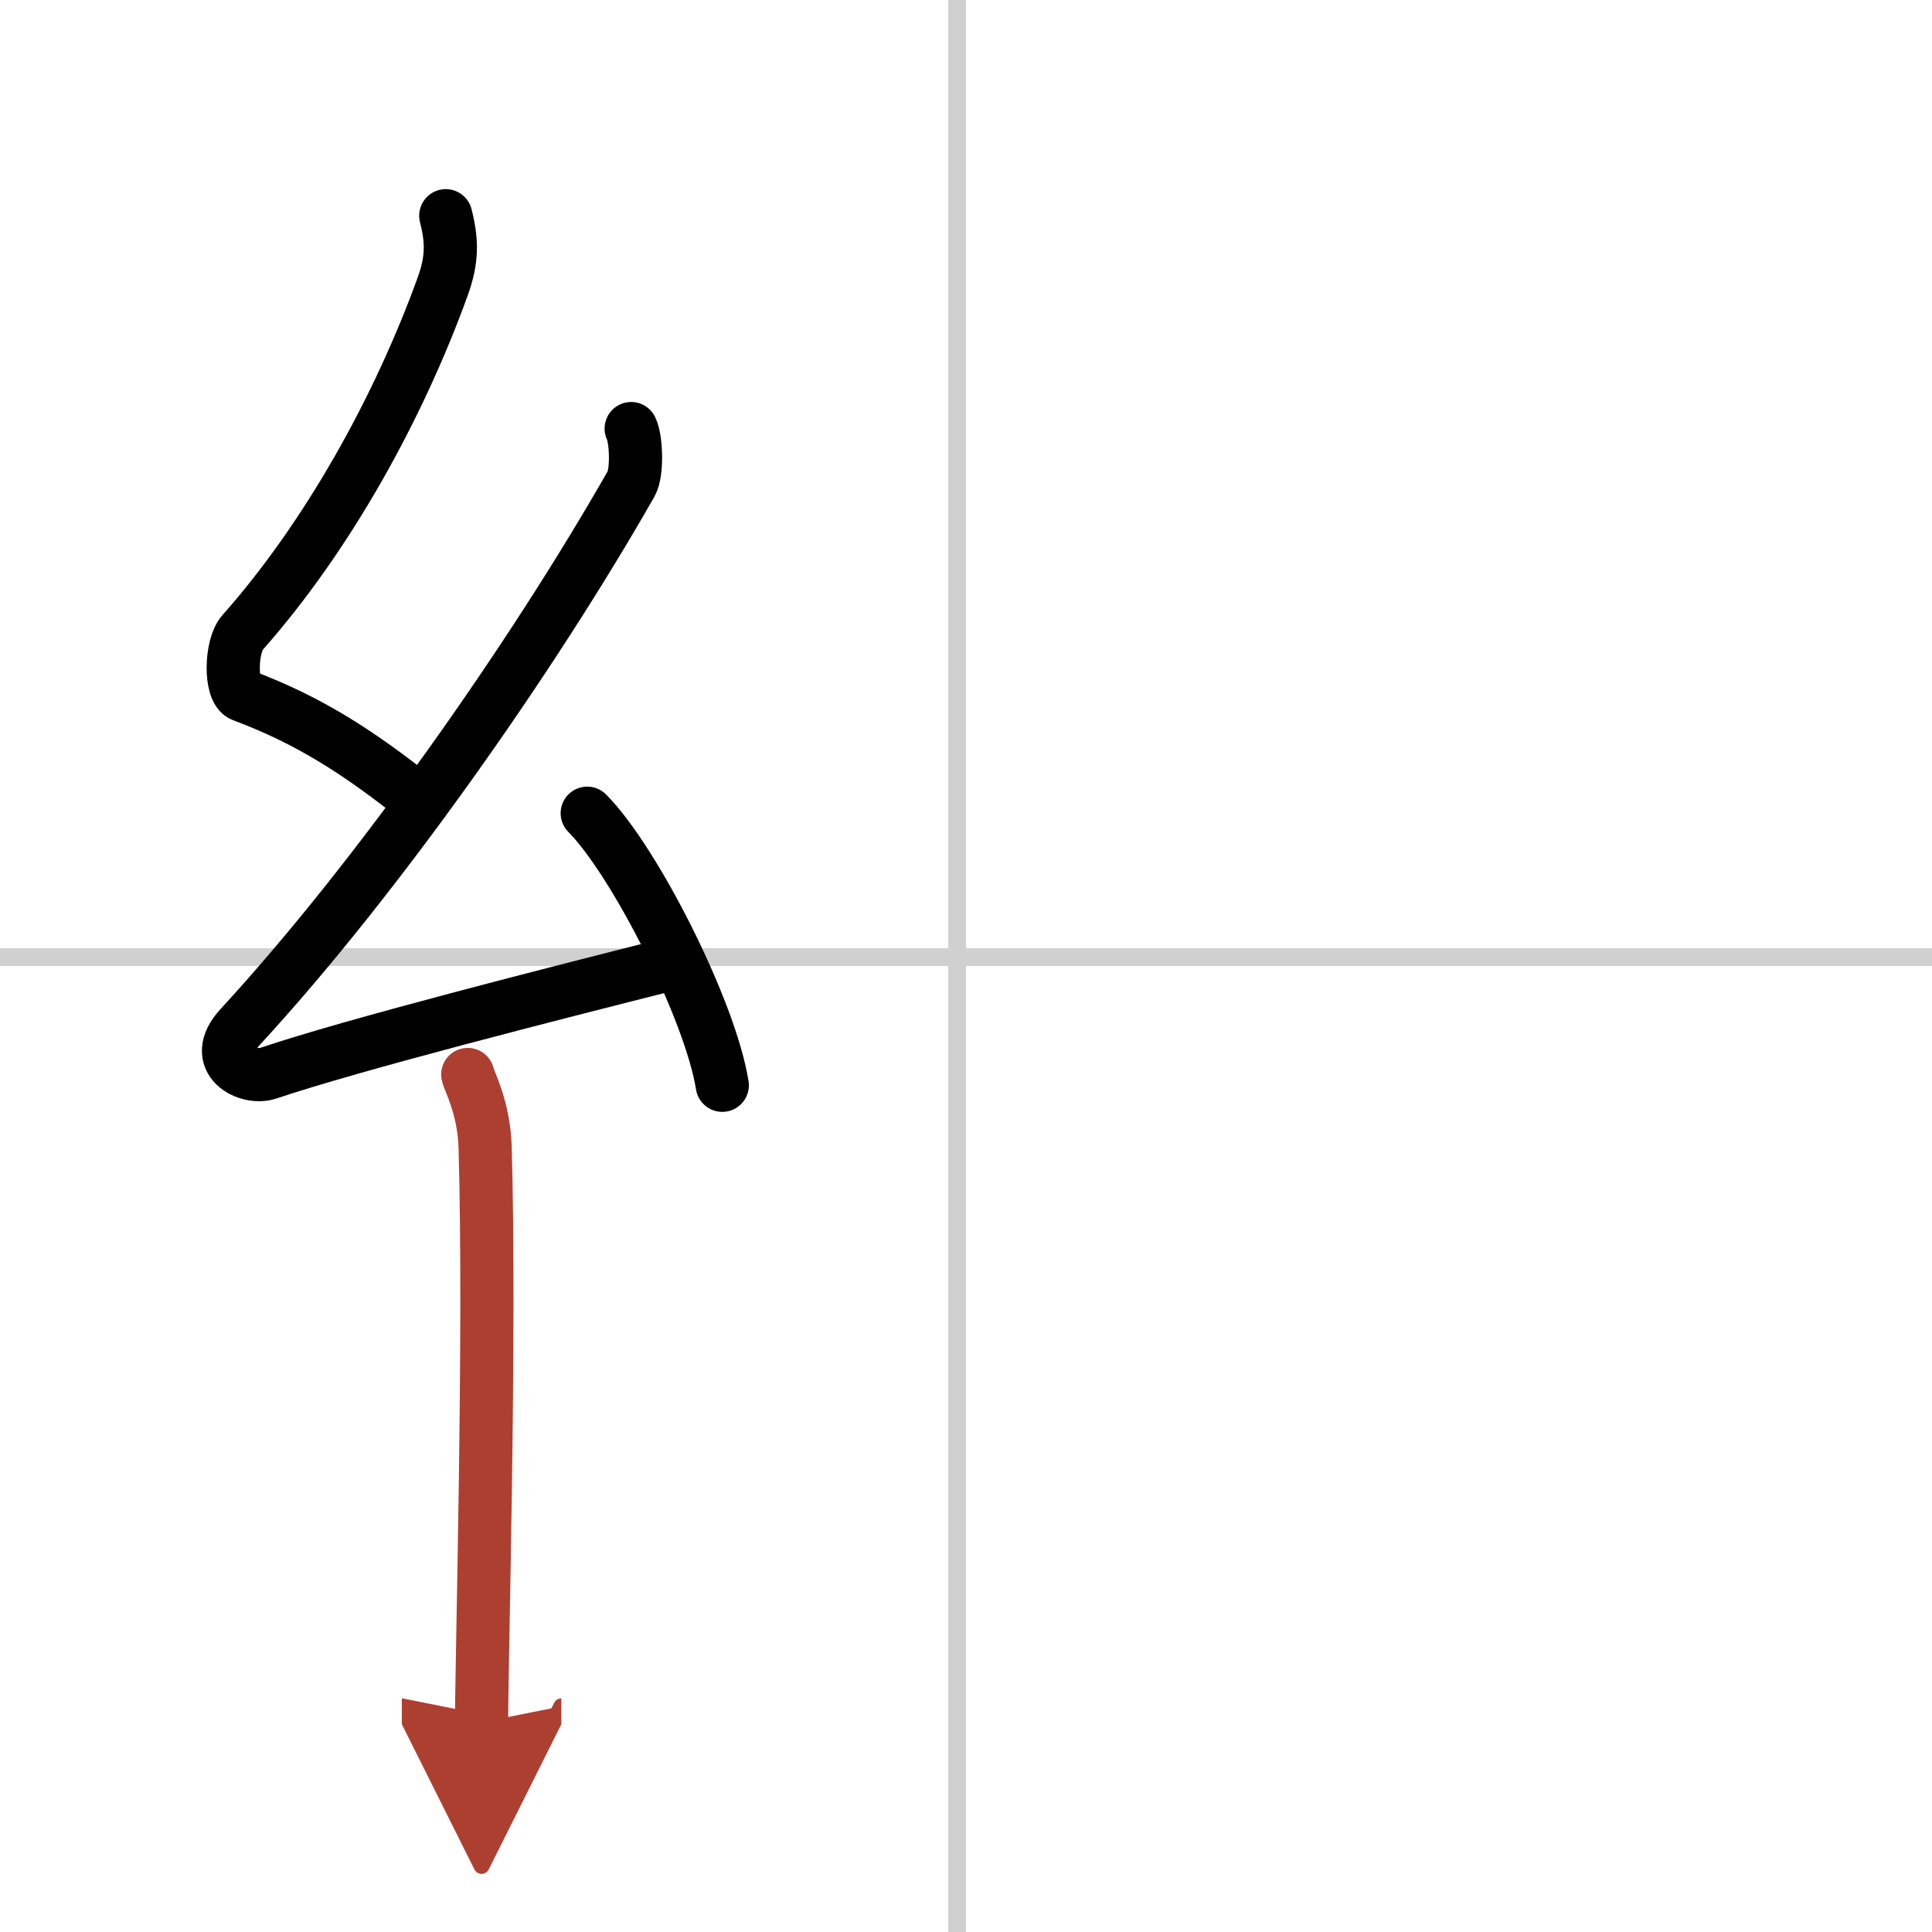
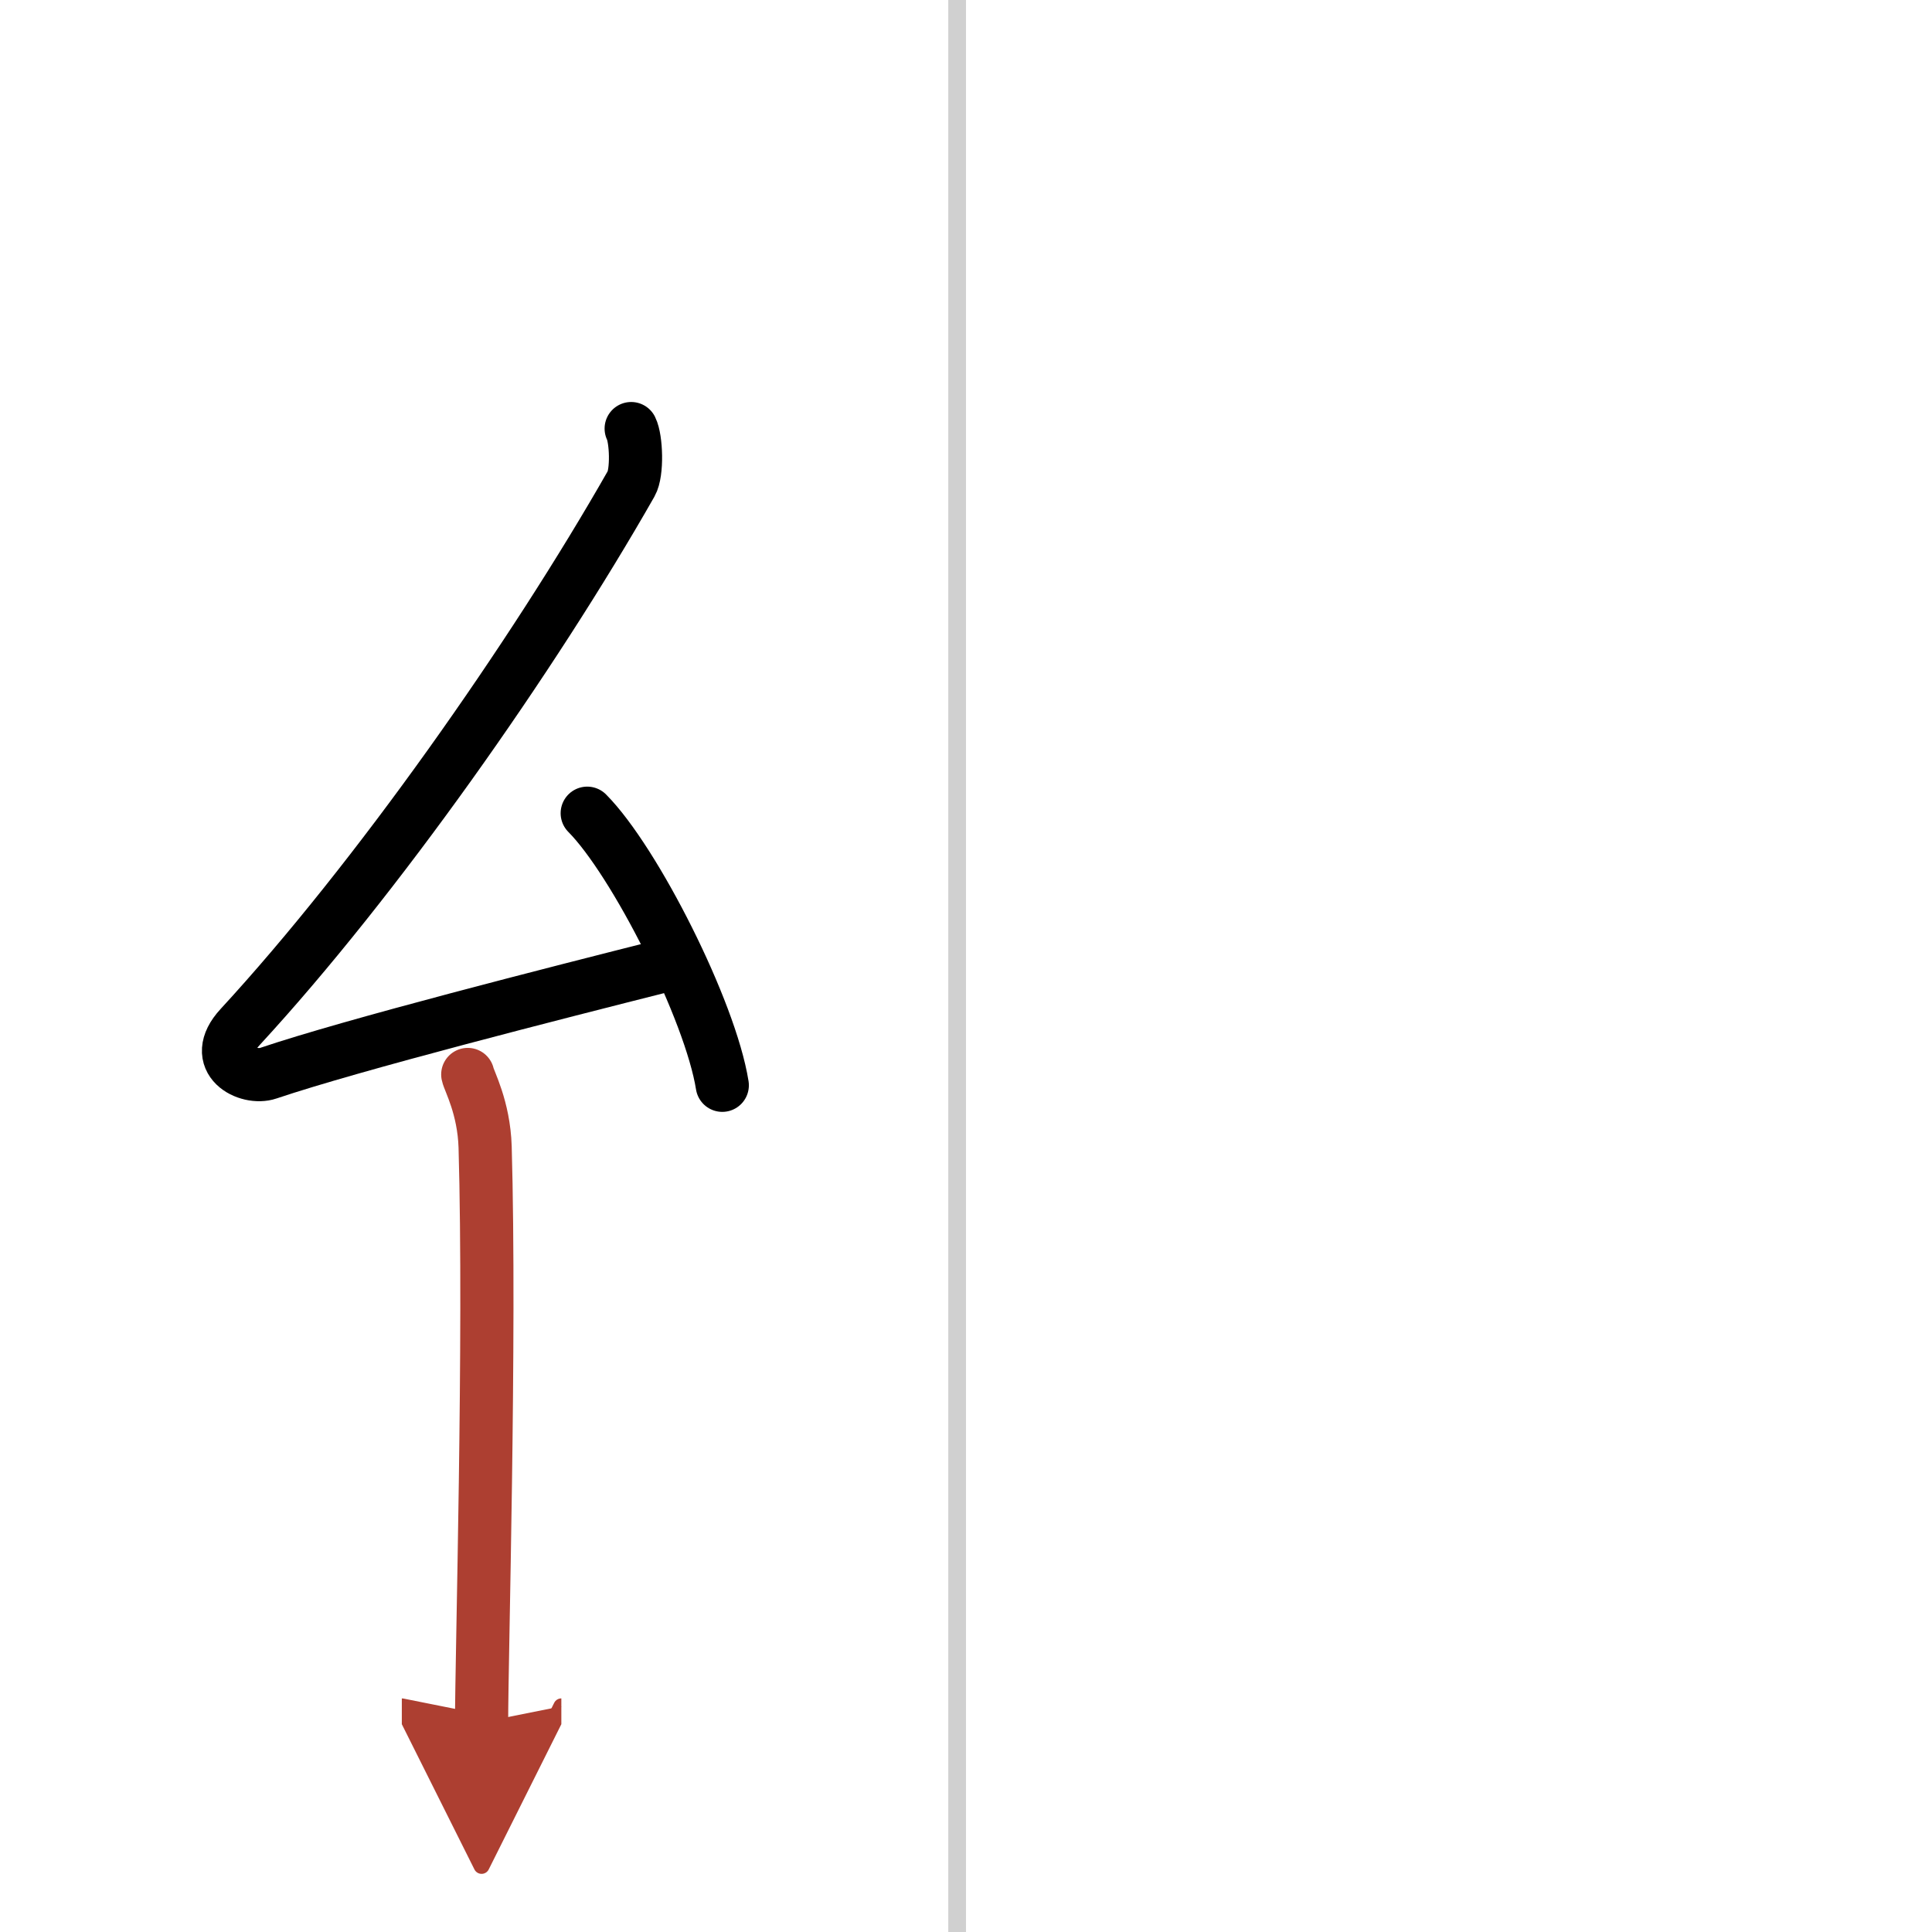
<svg xmlns="http://www.w3.org/2000/svg" width="400" height="400" viewBox="0 0 109 109">
  <defs>
    <marker id="a" markerWidth="4" orient="auto" refX="1" refY="5" viewBox="0 0 10 10">
      <polyline points="0 0 10 5 0 10 1 5" fill="#ad3f31" stroke="#ad3f31" />
    </marker>
  </defs>
  <g fill="none" stroke="#000" stroke-linecap="round" stroke-linejoin="round" stroke-width="3">
    <rect width="100%" height="100%" fill="#fff" stroke="#fff" />
    <line x1="54" x2="54" y2="109" stroke="#d0d0d0" stroke-width="1" />
-     <line x2="109" y1="54" y2="54" stroke="#d0d0d0" stroke-width="1" />
-     <path d="M25.15,12.17c0.36,1.42,0.38,2.47-0.18,4.01C22.5,23,18.5,30.25,13.68,35.69c-0.67,0.75-0.72,3.27,0,3.54c3.81,1.42,6.64,3.28,9.91,5.88" />
    <path d="m35.61 24.18c0.29 0.58 0.36 2.48 0 3.11-5.58 9.8-14.39 22.33-22.06 30.65-1.76 1.91 0.44 3 1.58 2.61 4.8-1.62 16.21-4.52 22.39-6.08" />
    <path d="m33.13 45.88c2.69 2.71 6.95 11.14 7.62 15.35" />
    <path d="m26.39 60.62c0.07 0.36 0.91 1.85 0.98 4.09 0.31 10.79-0.2 28.79-0.2 32.46" marker-end="url(#a)" stroke="#ad3f31" />
  </g>
</svg>